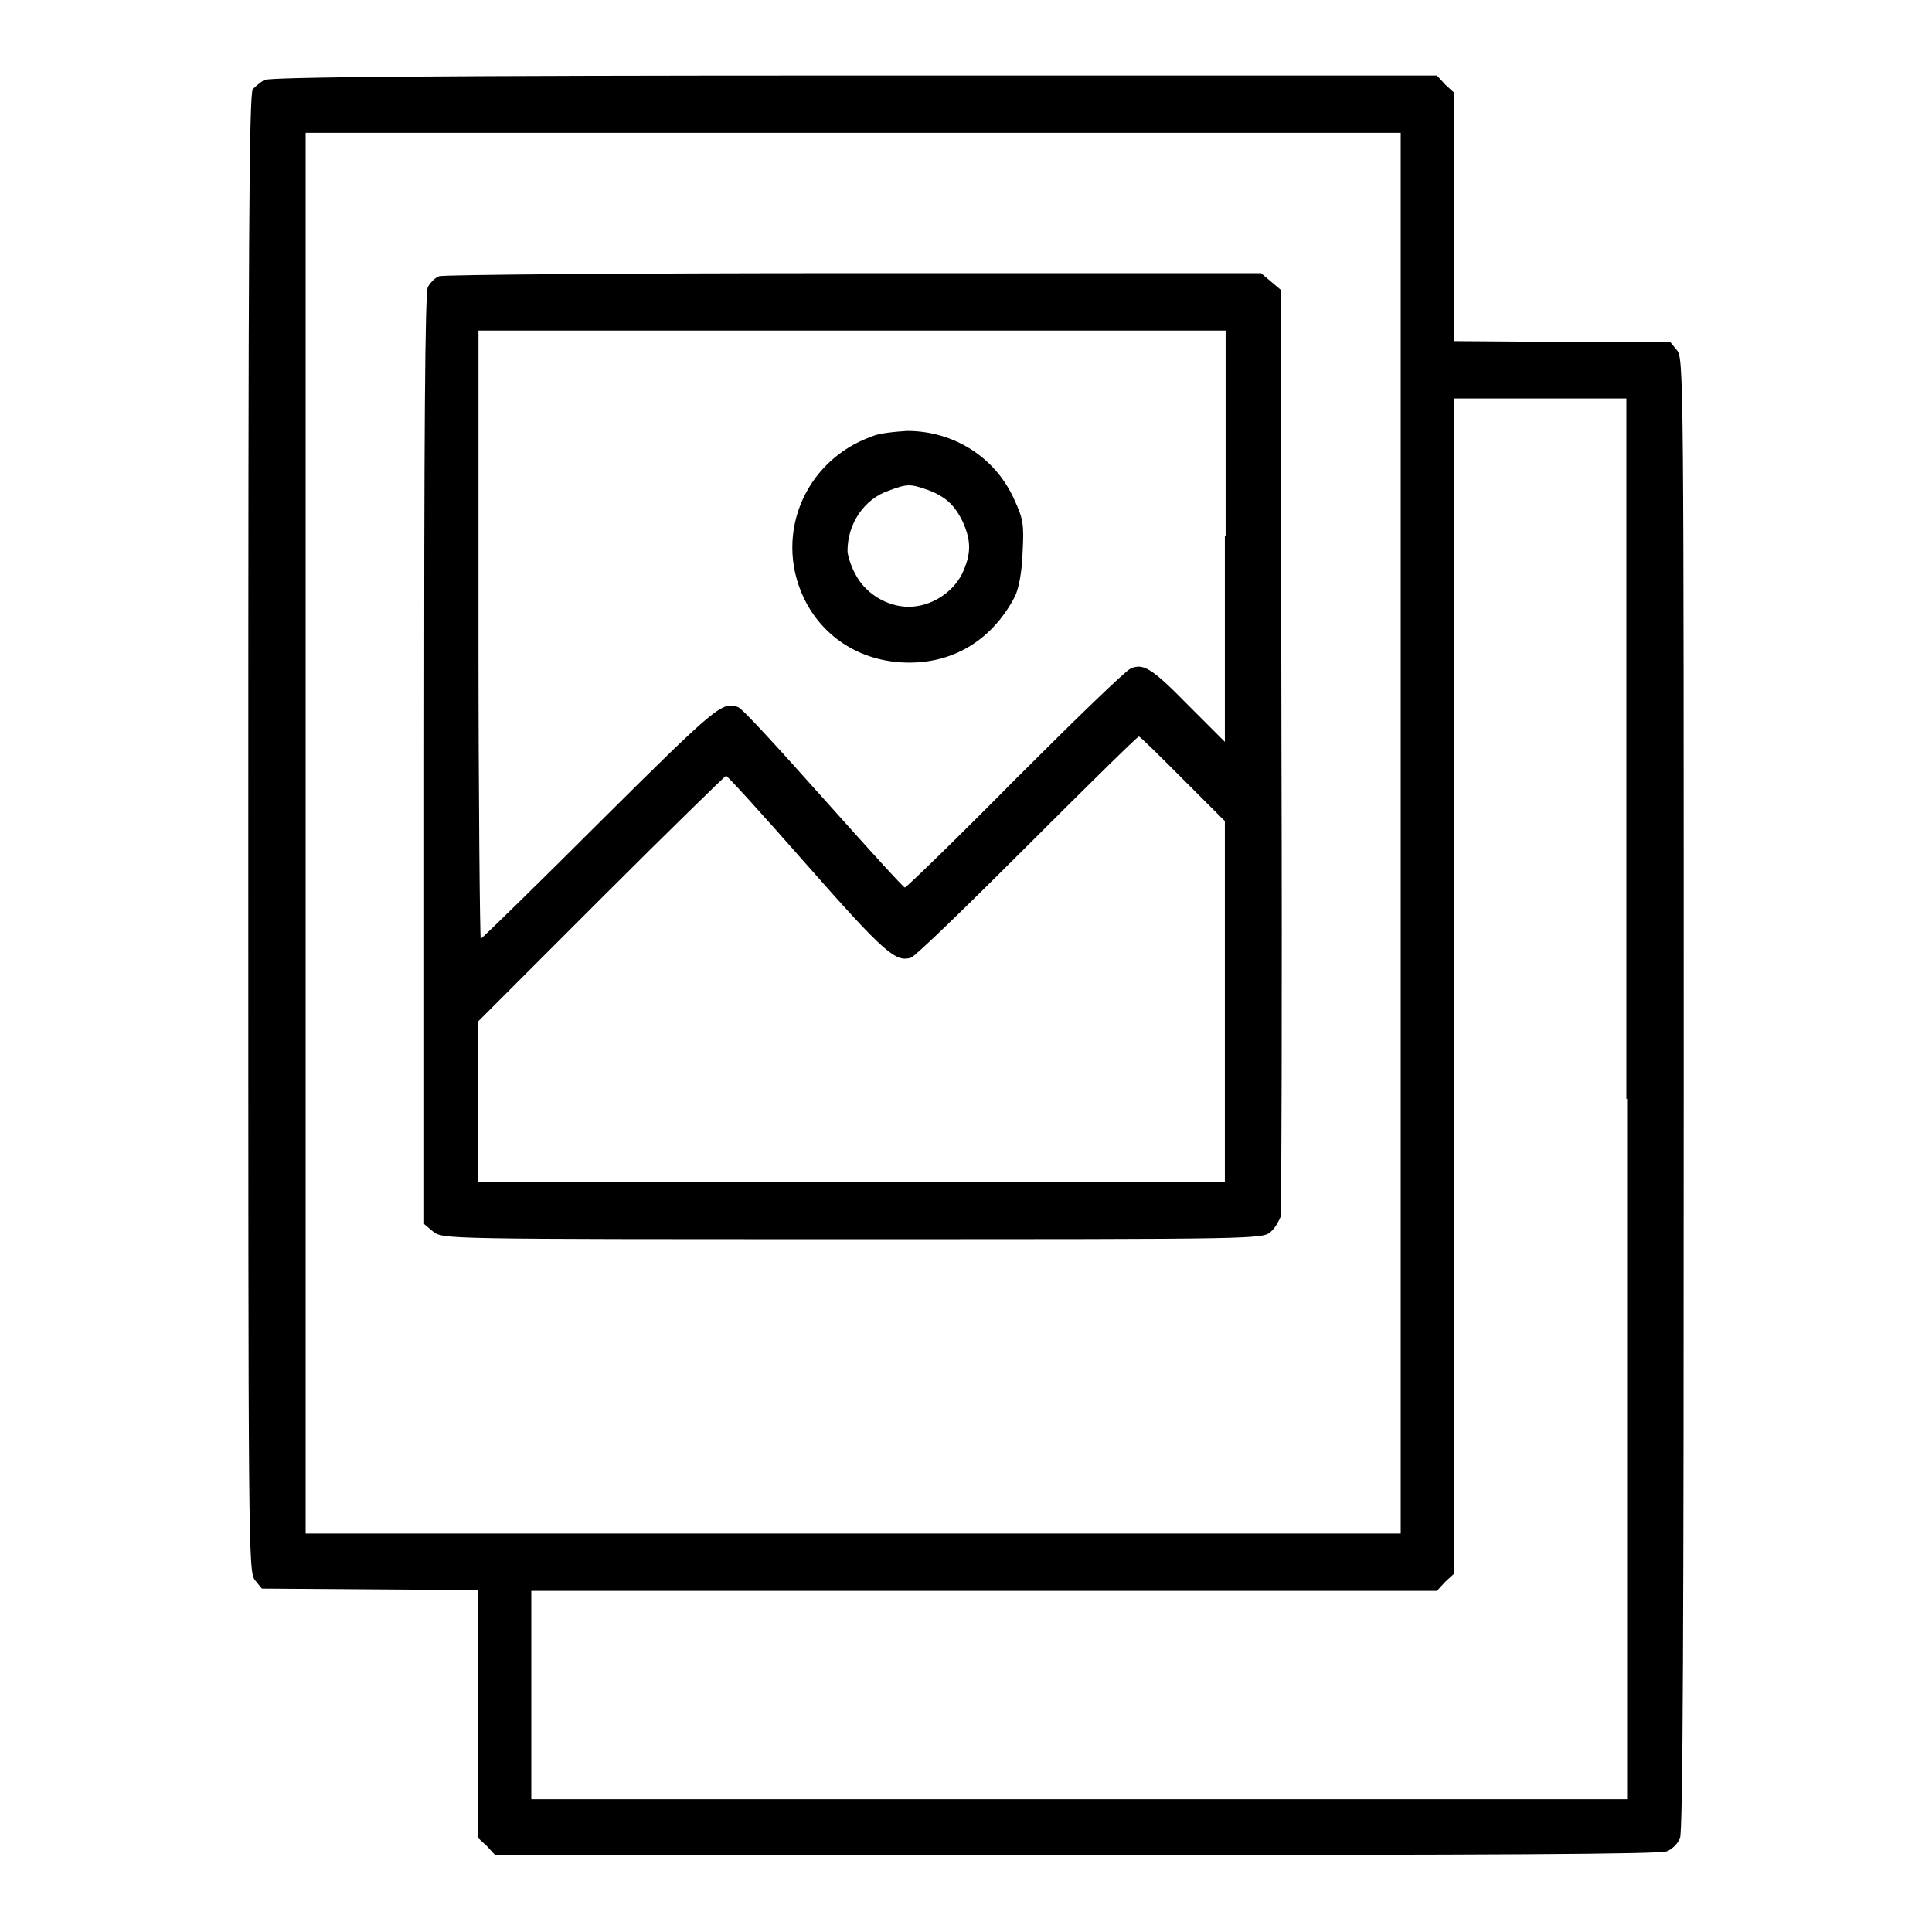
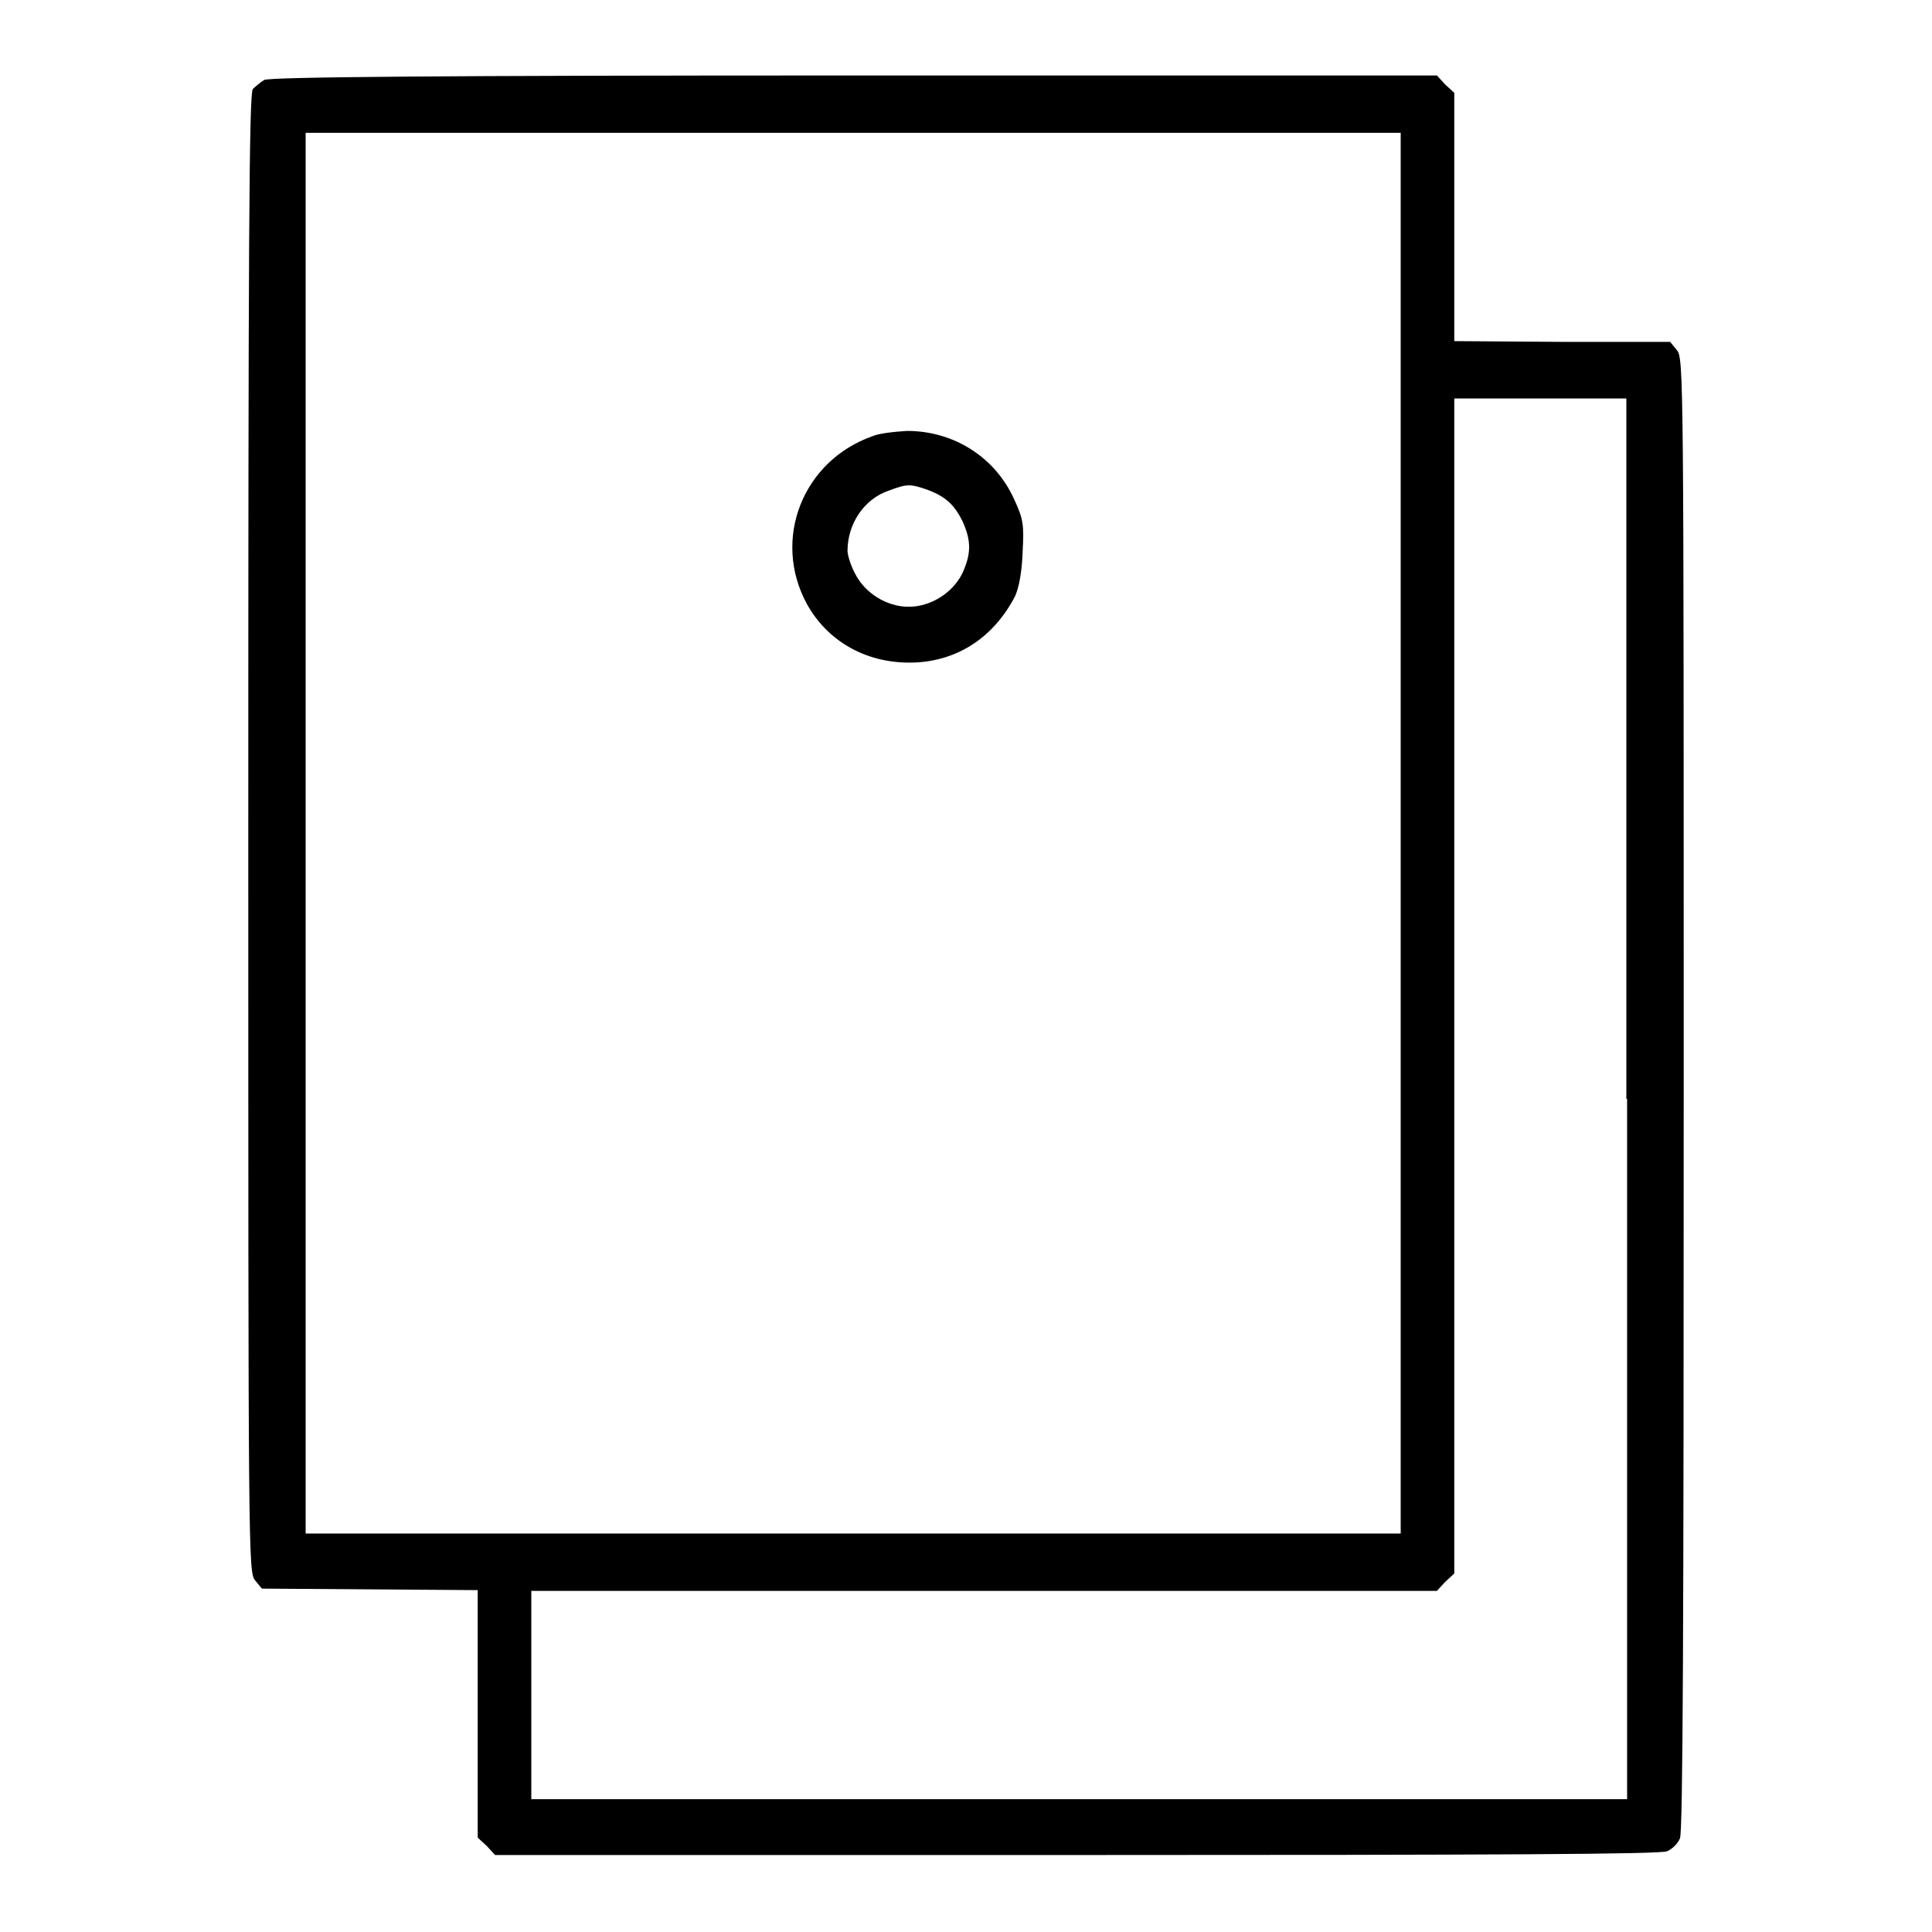
<svg xmlns="http://www.w3.org/2000/svg" version="1.1" x="0px" y="0px" viewBox="0 0 256 256" enable-background="new 0 0 256 256" xml:space="preserve">
  <g>
    <g>
      <g>
        <path fill="#000000" d="M35,10.6c-0.5,0.3-1.2,0.9-1.5,1.2c-0.5,0.6-0.6,21-0.6,98.6c0,95.6,0,97.9,0.9,99l0.9,1.1l14.3,0.1l14.3,0.1v16.4v16.4l1.2,1.1l1.1,1.2h77.1c55.5,0,77.4-0.1,78.2-0.5c0.7-0.3,1.4-1,1.7-1.7c0.4-0.8,0.5-28.2,0.5-98.6c0-95.3,0-97.5-0.9-98.6l-0.9-1.1L207,45.3l-14.3-0.1V28.7V12.3l-1.2-1.1l-1.1-1.2h-77.2C58.2,10,35.6,10.2,35,10.6z M185.6,110.4v92.8H113H40.5v-92.8V17.6H113h72.6V110.4z M215.6,145.6v92.8H143H70.4v-13.8v-13.8h60h60l1.1-1.2l1.2-1.1v-77.8V52.8h11.4h11.4V145.6z" />
-         <path fill="#000000" d="M58.2,36.6c-0.6,0.2-1.2,0.9-1.5,1.4c-0.4,0.7-0.5,19.8-0.5,62.6v61.6l1.2,1c1.3,1,1.4,1,55.6,1c54,0,54.3,0,55.4-1c0.6-0.5,1.1-1.5,1.3-2c0.1-0.6,0.2-28.4,0.1-61.9l-0.1-60.9l-1.3-1.1l-1.3-1.1l-53.9,0C83.3,36.2,58.8,36.4,58.2,36.6z M162.3,71v27.3l-4.7-4.7c-4.9-5-6.1-5.8-7.8-5c-0.6,0.2-7.5,6.9-15.3,14.7c-7.8,7.9-14.4,14.3-14.6,14.3c-0.2,0-5-5.3-10.8-11.8c-5.8-6.5-10.8-12-11.3-12.1c-2.1-0.8-2.9-0.1-18.3,15.2c-8.5,8.5-15.7,15.5-15.8,15.5s-0.3-18.1-0.3-40.2V43.8h49.5h49.5V71L162.3,71z M156.7,103.2l5.6,5.6v23.9v23.9h-49.5H63.3V146v-10.6l16.3-16.3c9-9,16.5-16.3,16.6-16.3c0.2,0,5,5.3,10.8,11.9c10.3,11.7,11.7,12.8,13.7,12.2c0.5-0.1,7.4-6.8,15.4-14.8c8-8,14.6-14.5,14.8-14.5C151,97.5,153.6,100.1,156.7,103.2z" />
        <path fill="#000000" d="M115.6,57.8c-9.3,3.3-13.3,13.7-8.7,22.2c2.7,4.9,7.7,7.8,13.6,7.8c6.1,0,11.1-3.2,14-8.8c0.5-1.1,0.9-3.1,1-5.8c0.2-3.7,0.1-4.4-1.1-7c-2.5-5.6-8-9.1-14.2-9.1C118.6,57.2,116.5,57.4,115.6,57.8z M122.9,64.9c2.4,0.9,3.6,2,4.7,4.3c1.1,2.5,1.1,4.2-0.1,6.8c-1.3,2.6-4.2,4.4-7.1,4.4c-2.9,0-5.8-1.8-7.1-4.4c-0.6-1.1-1-2.5-1-3c0-3.6,2.2-6.9,5.5-8C120.2,64.1,120.6,64.1,122.9,64.9z" />
      </g>
    </g>
  </g>
</svg>